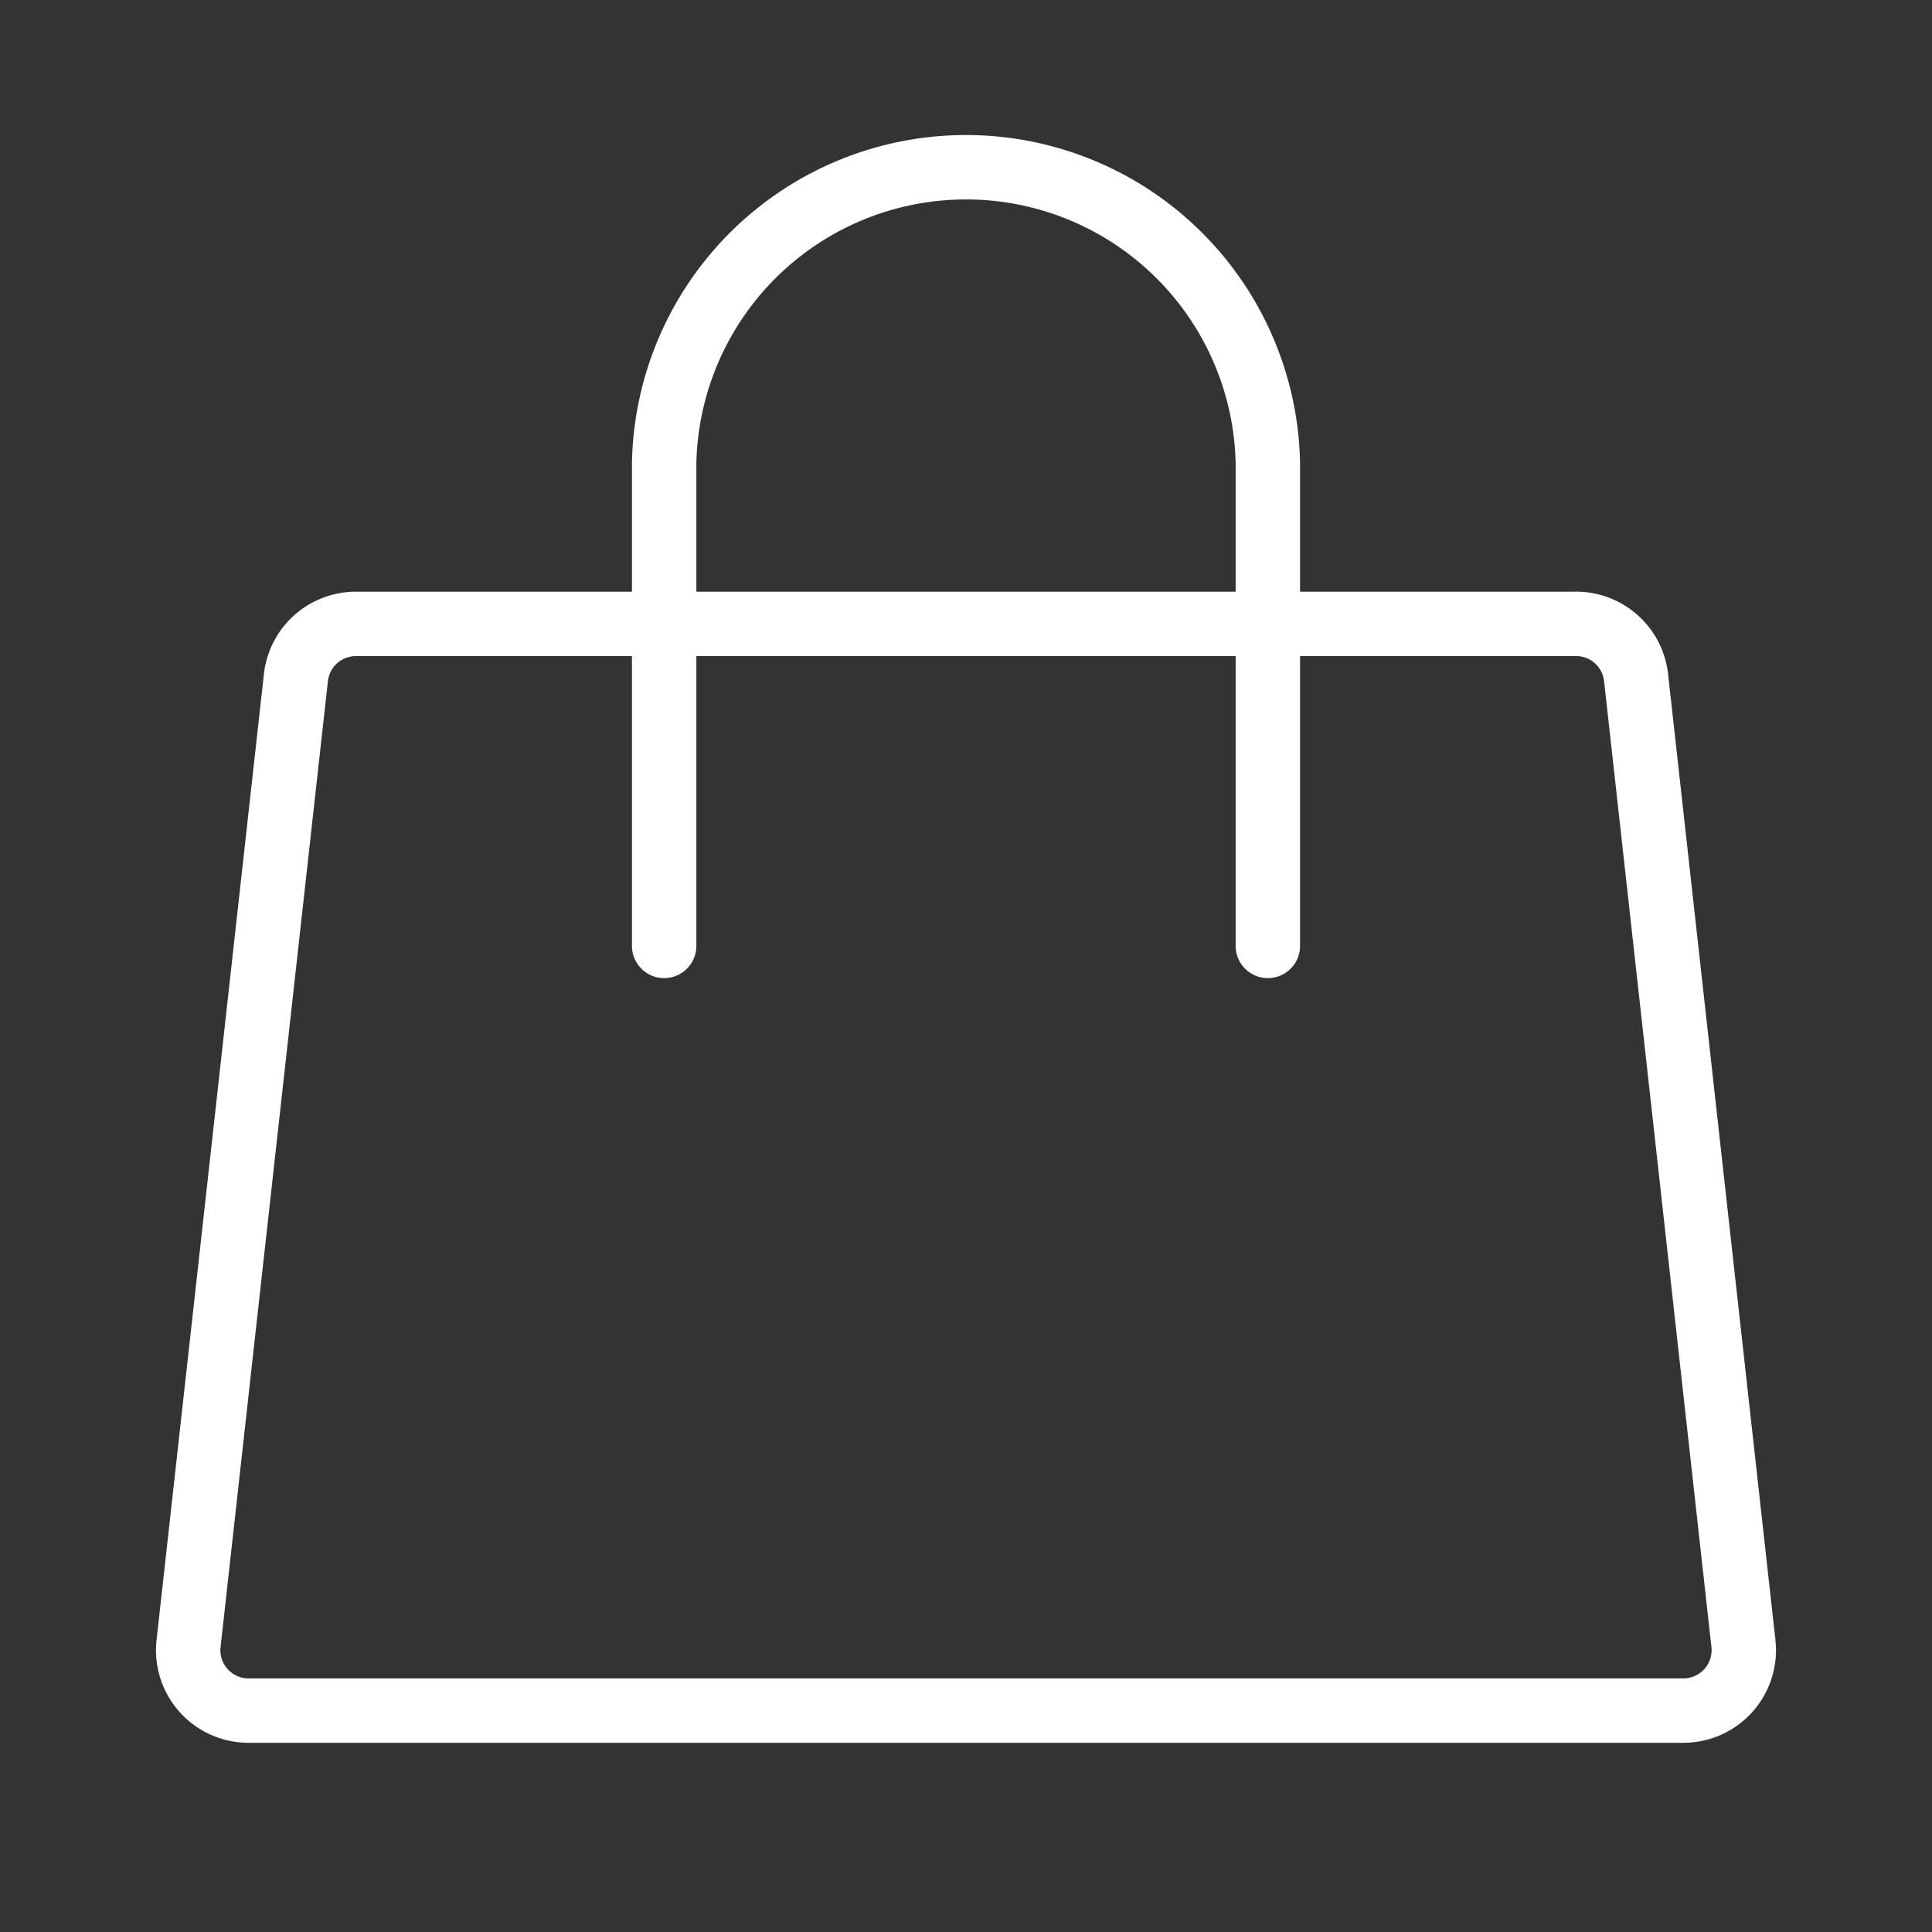
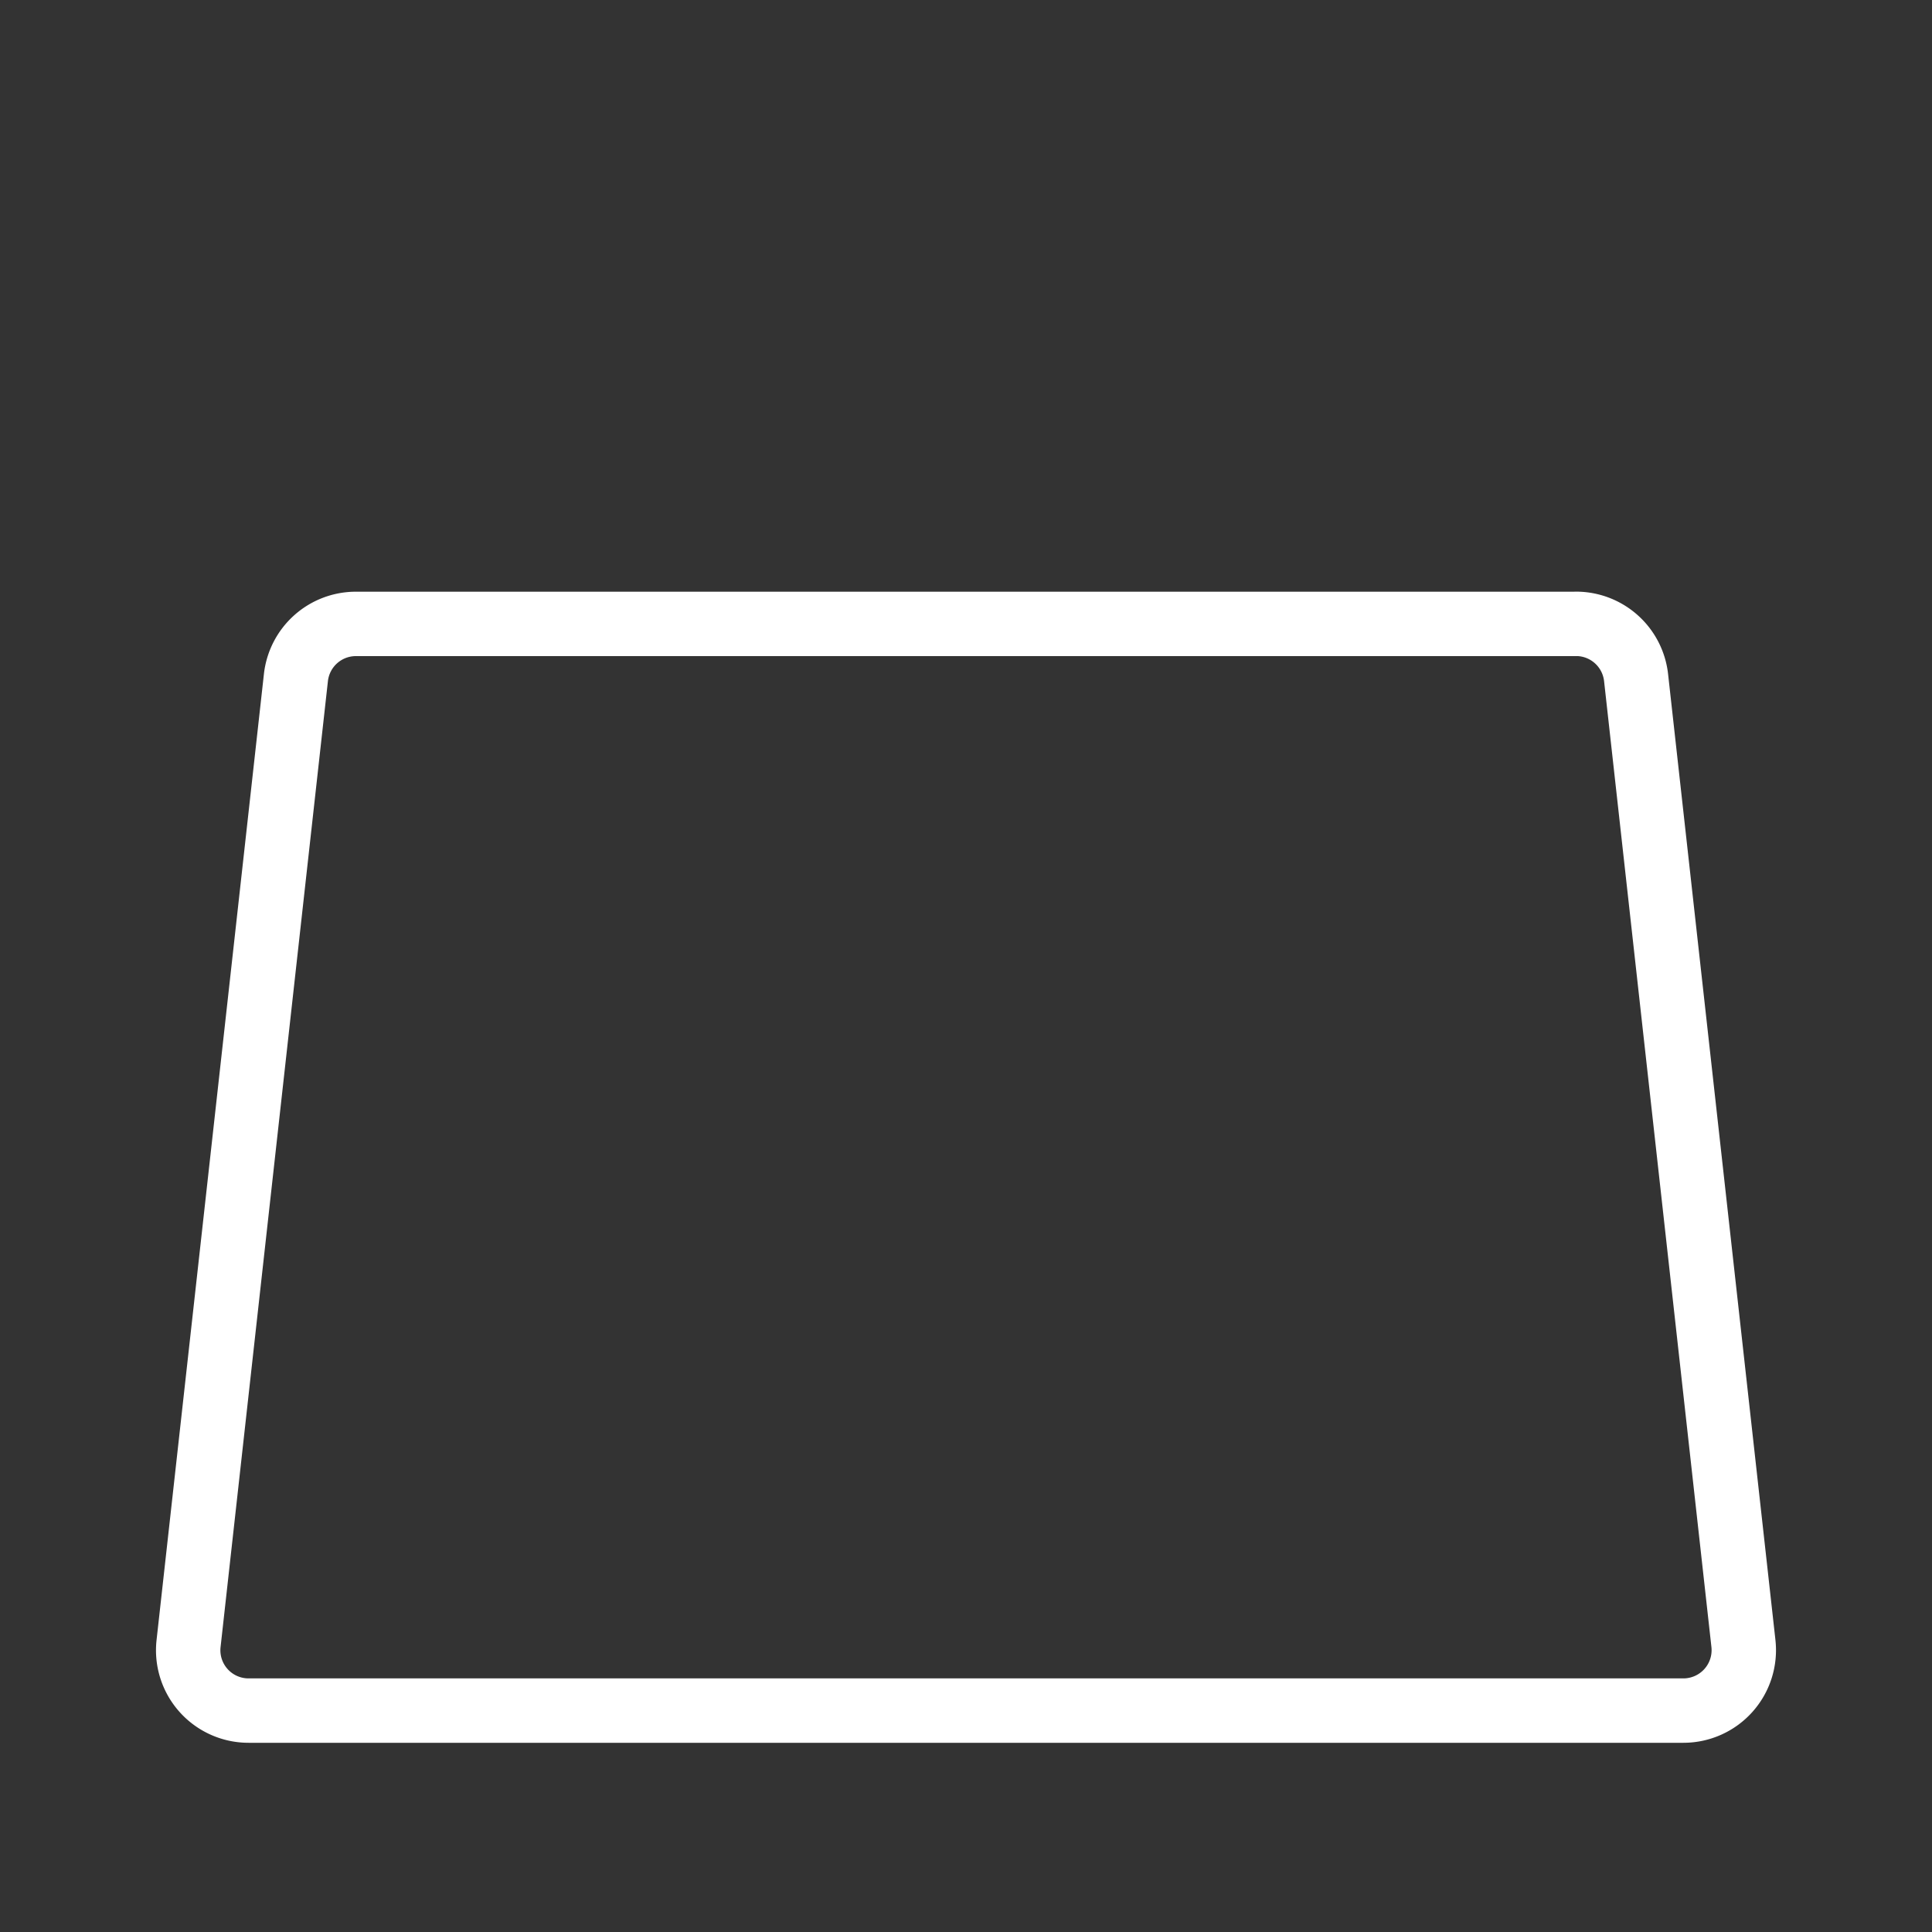
<svg xmlns="http://www.w3.org/2000/svg" width="30" height="30" fill="none">
  <rect width="100%" height="100%" fill="#333333" stroke="none" />
  <path d="M24.473 9.688H5.527a.937.937 0 0 0-.932.833l-1.667 15a.937.937 0 0 0 .932 1.041h22.28a.938.938 0 0 0 .932-1.04l-1.667-15a.938.938 0 0 0-.932-.835Z" stroke="#fff" stroke-linecap="round" stroke-linejoin="round" />
-   <path d="M10.313 14.688v-7.5a4.688 4.688 0 0 1 9.374 0v7.5" stroke="#fff" stroke-linecap="round" stroke-linejoin="round" />
</svg>